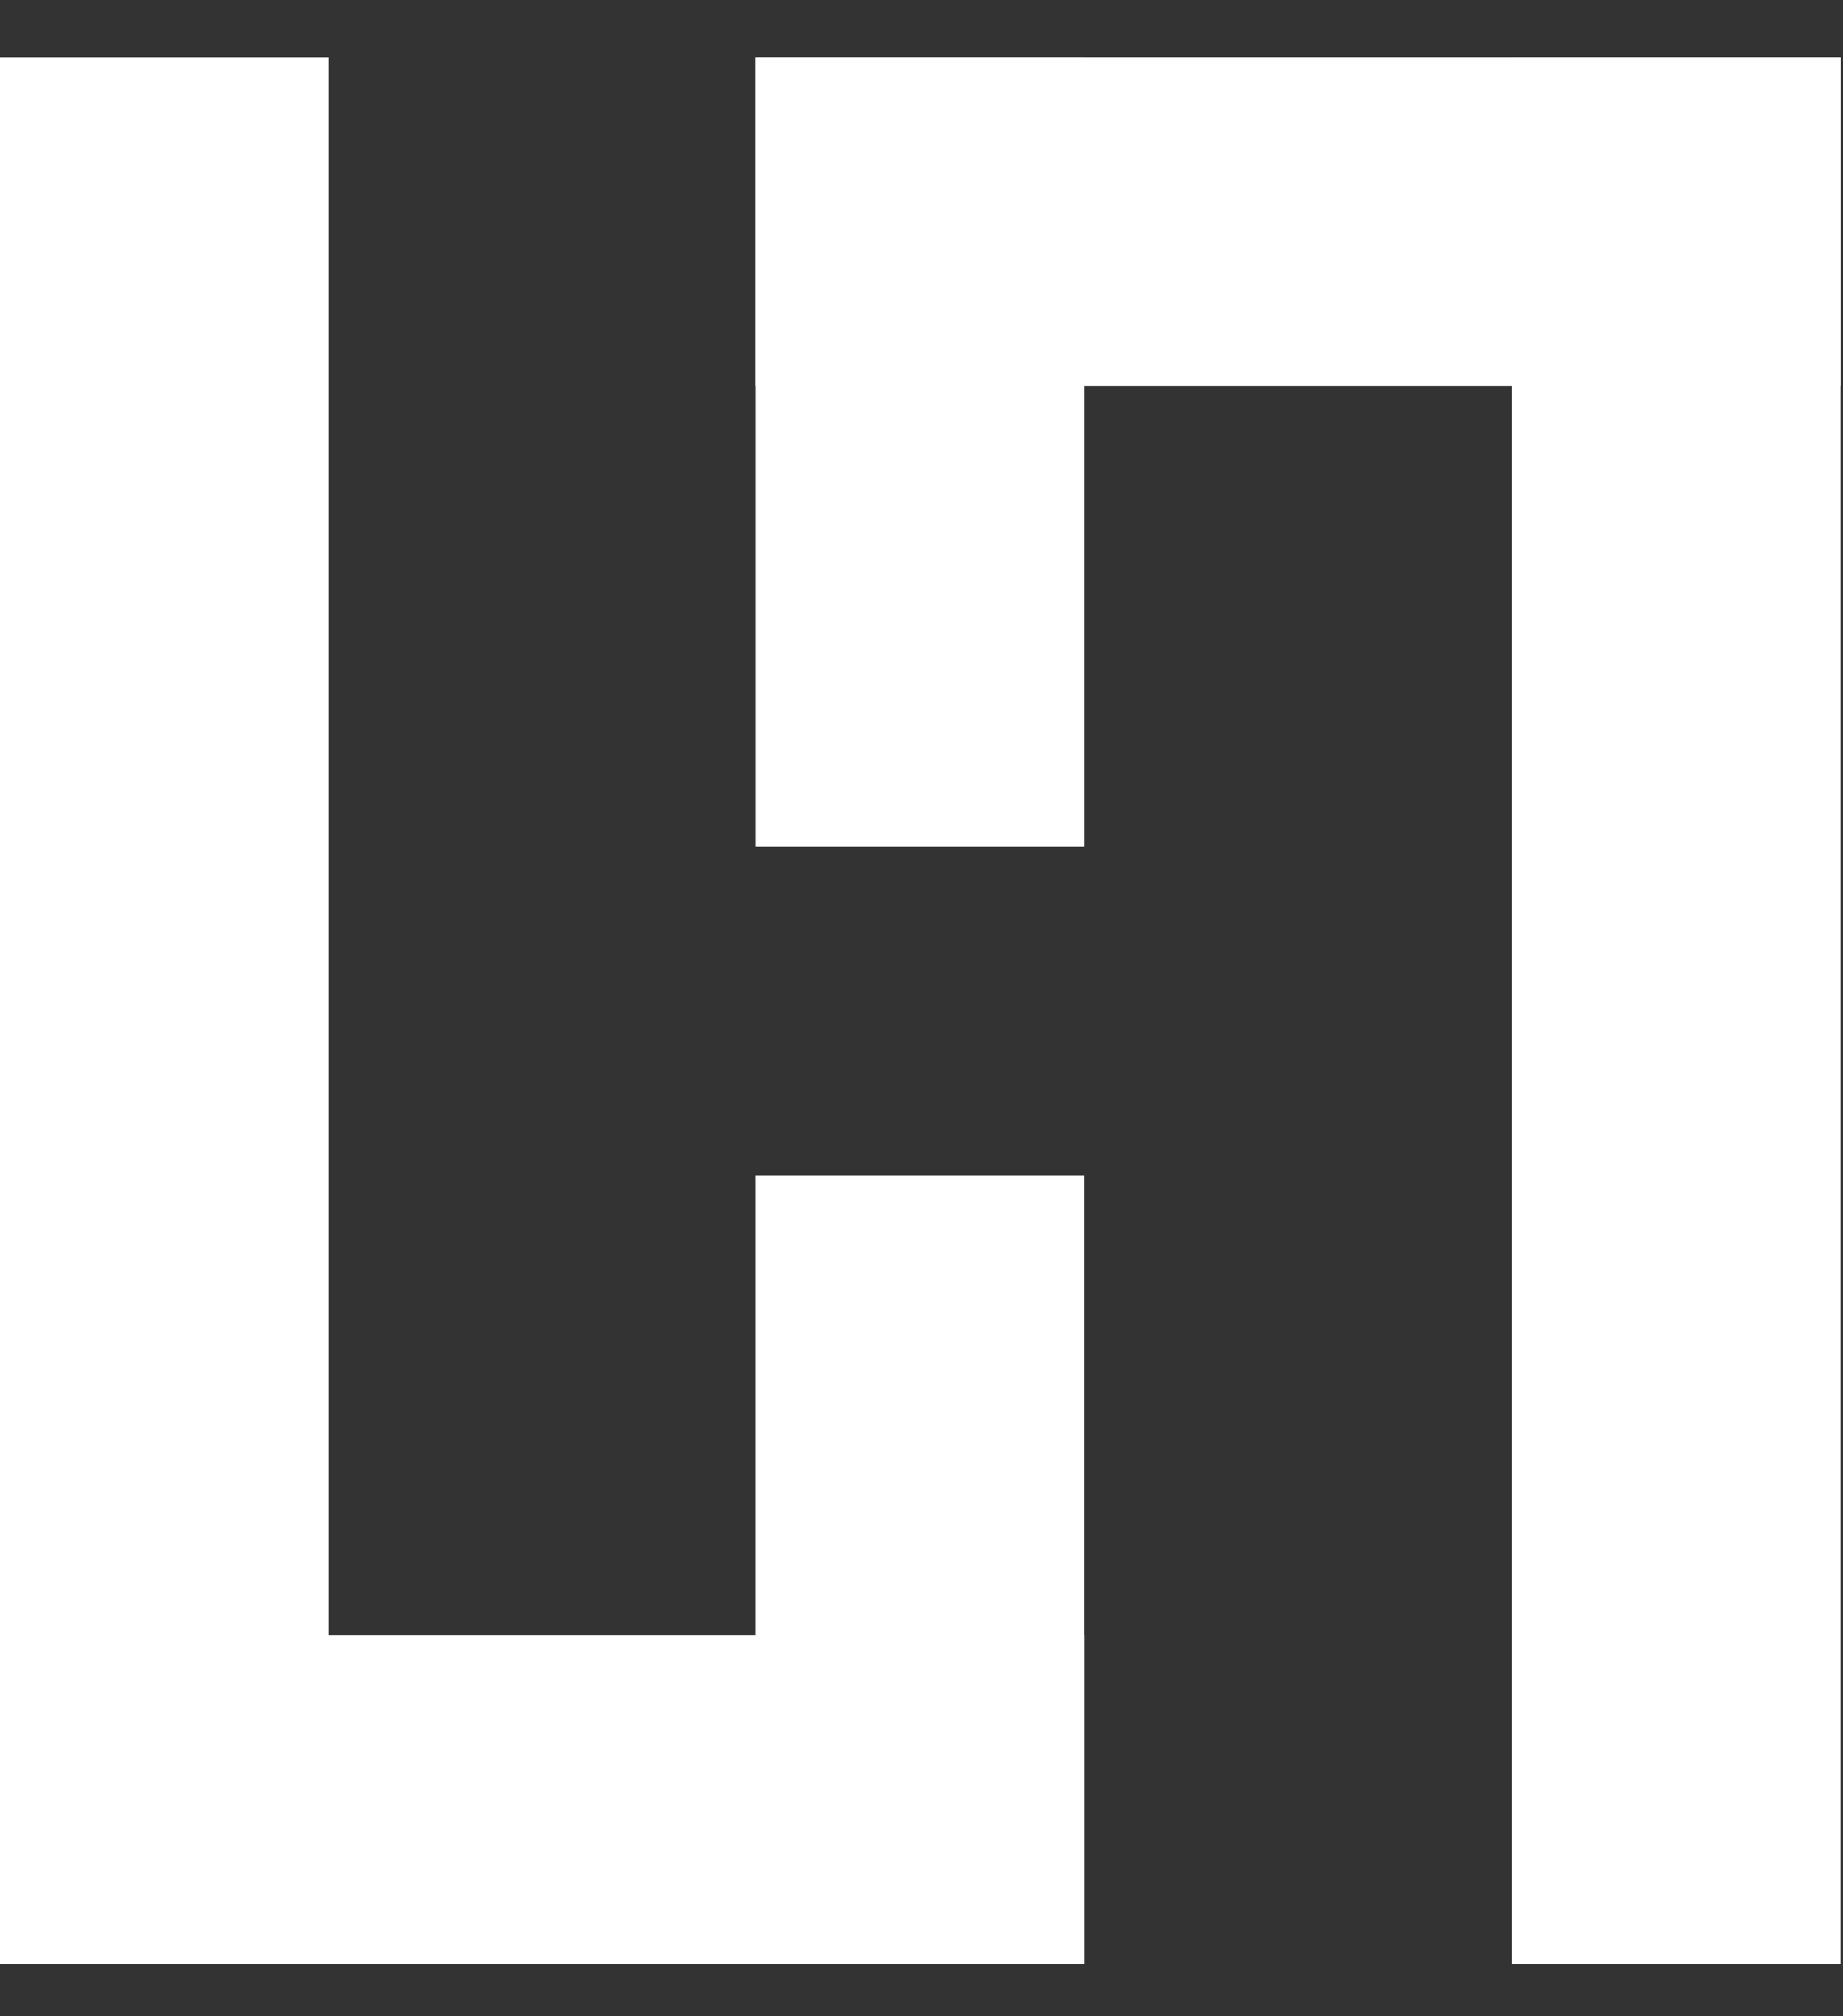
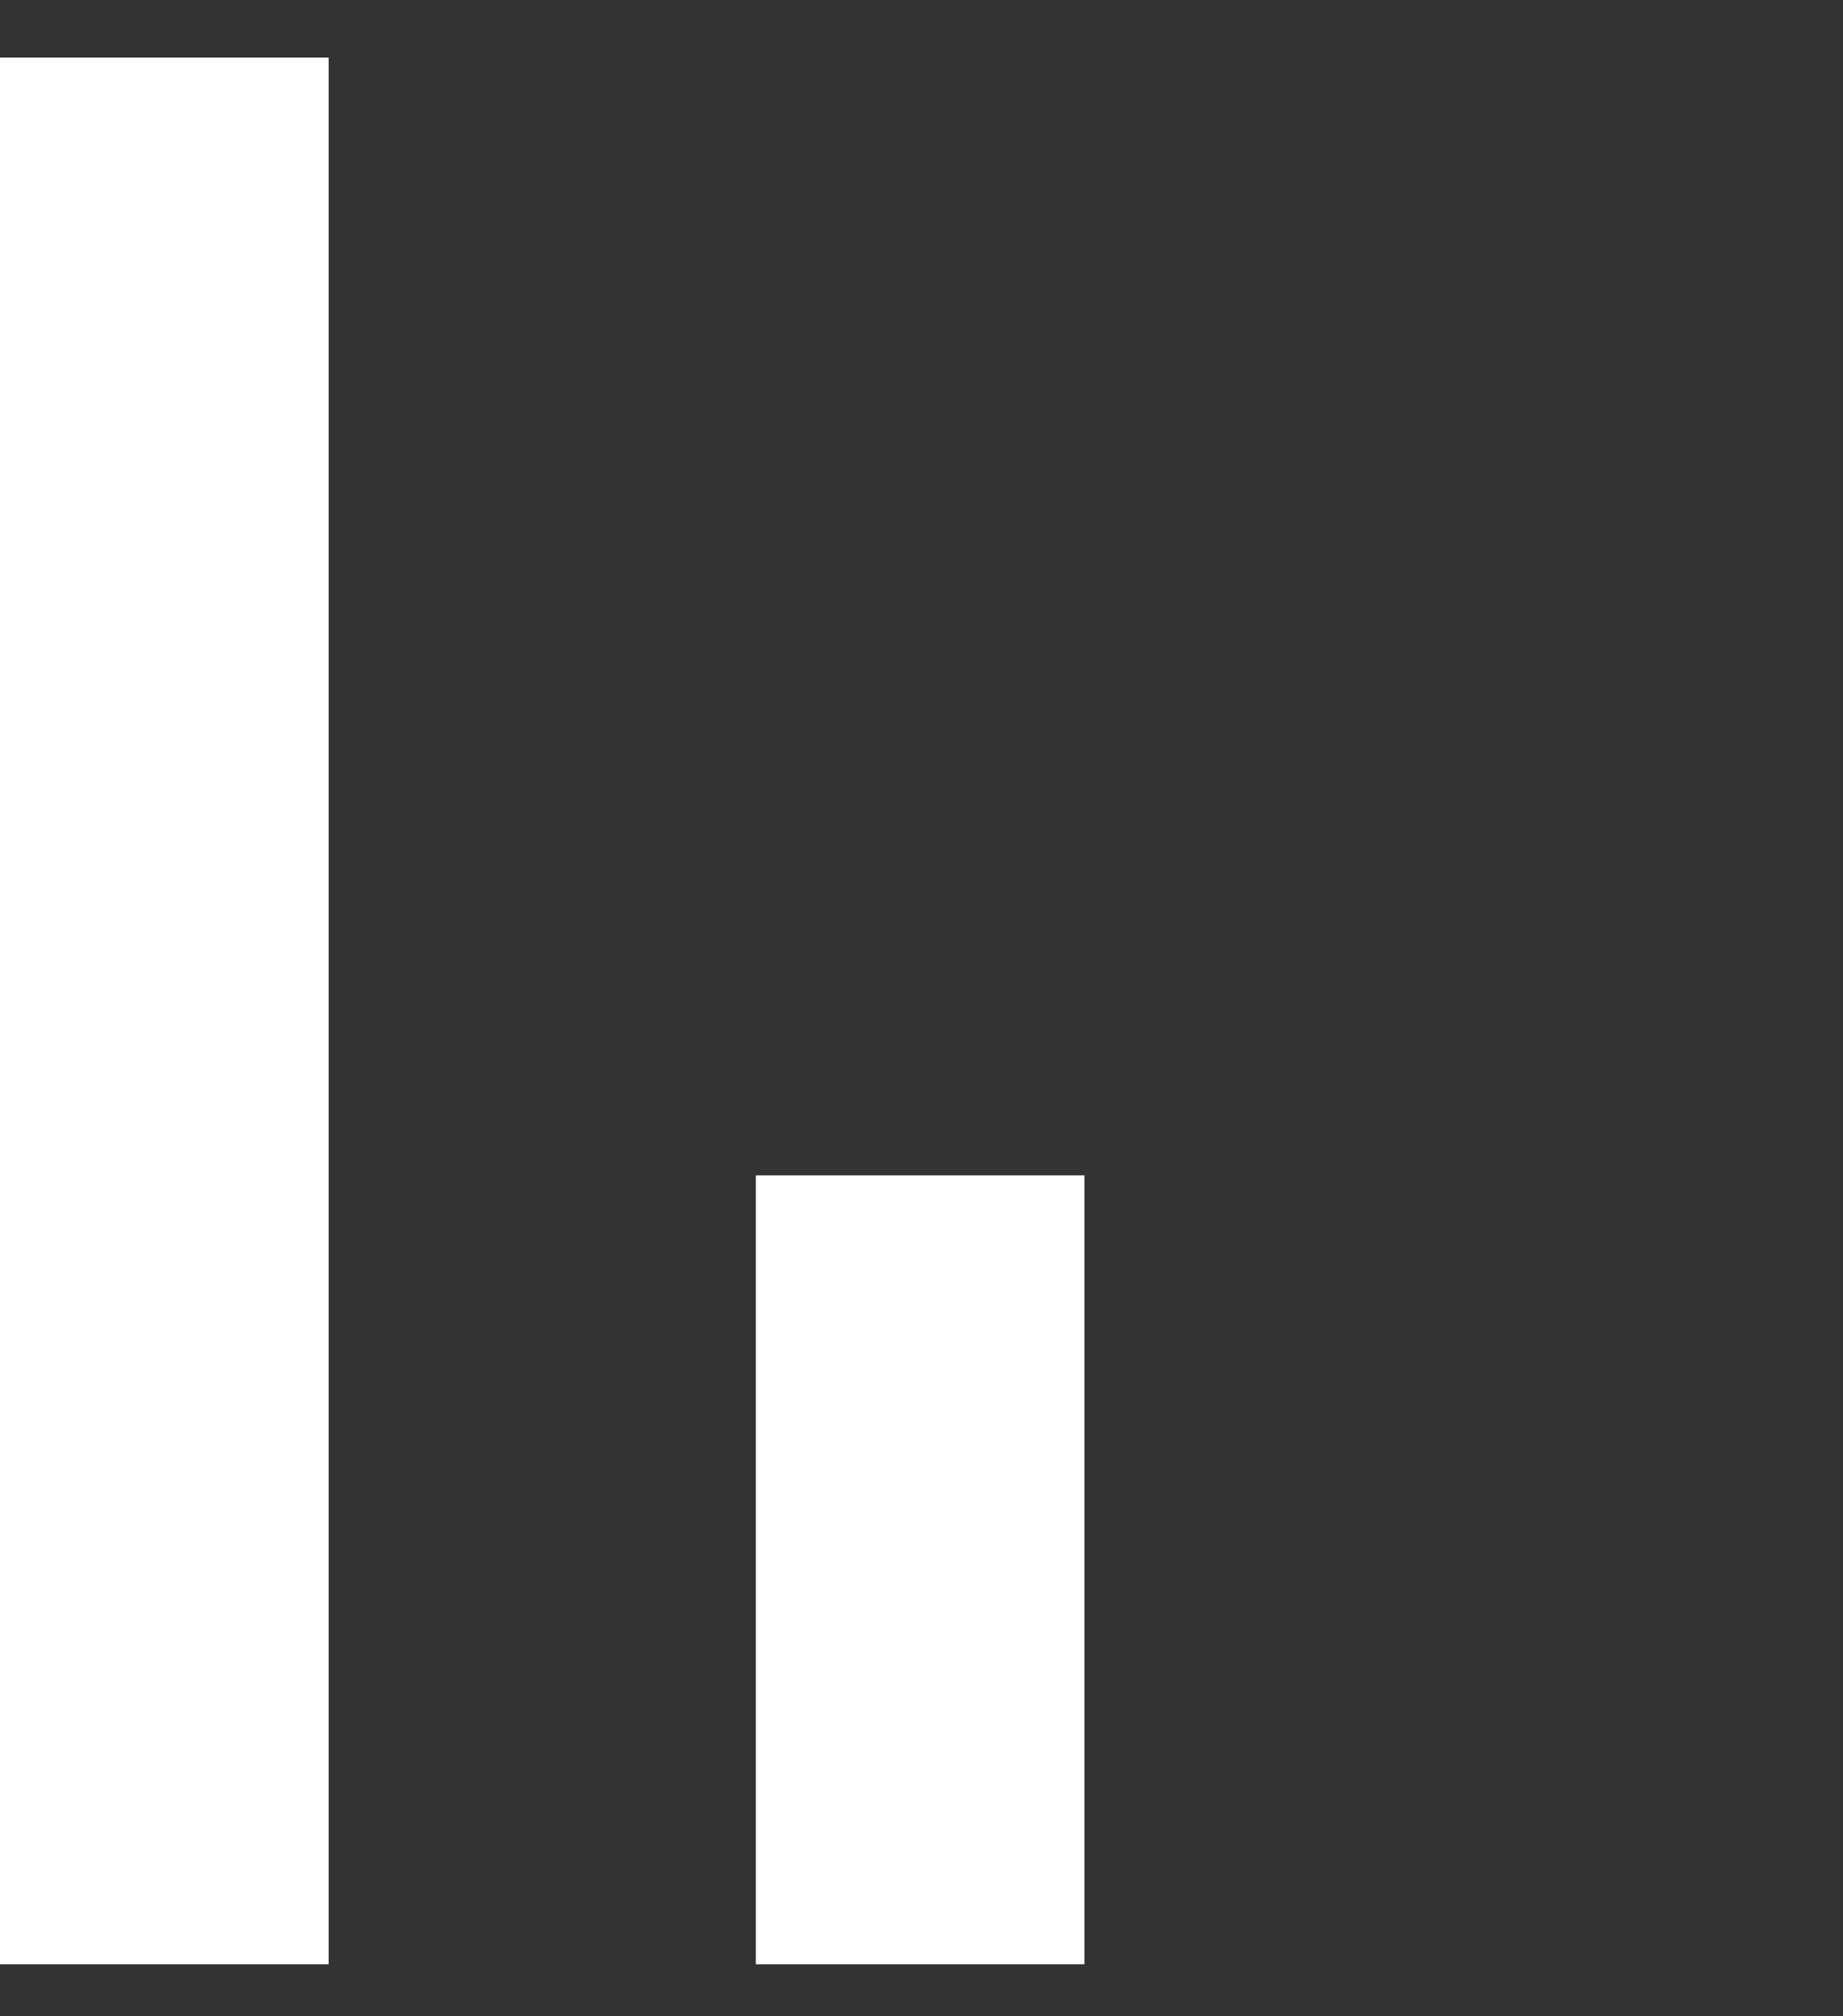
<svg xmlns="http://www.w3.org/2000/svg" width="32" height="35" viewBox="0 0 32 35" fill="none">
  <rect x="0" y="0" width="32" height="35" fill="#333333" stroke="none" />
  <rect y="1" width="5.706" height="33.097" fill="white" />
  <rect x="13.124" y="20.402" width="5.706" height="13.695" fill="white" />
-   <rect x="18.831" y="28.391" width="5.706" height="18.831" transform="rotate(90 18.831 28.391)" fill="white" />
-   <rect x="31.955" y="34.096" width="5.706" height="33.097" transform="rotate(180 31.955 34.096)" fill="white" />
-   <rect x="18.831" y="14.693" width="5.706" height="13.695" transform="rotate(180 18.831 14.693)" fill="white" />
-   <rect x="13.124" y="6.705" width="5.706" height="18.831" transform="rotate(-90 13.124 6.705)" fill="white" />
</svg>